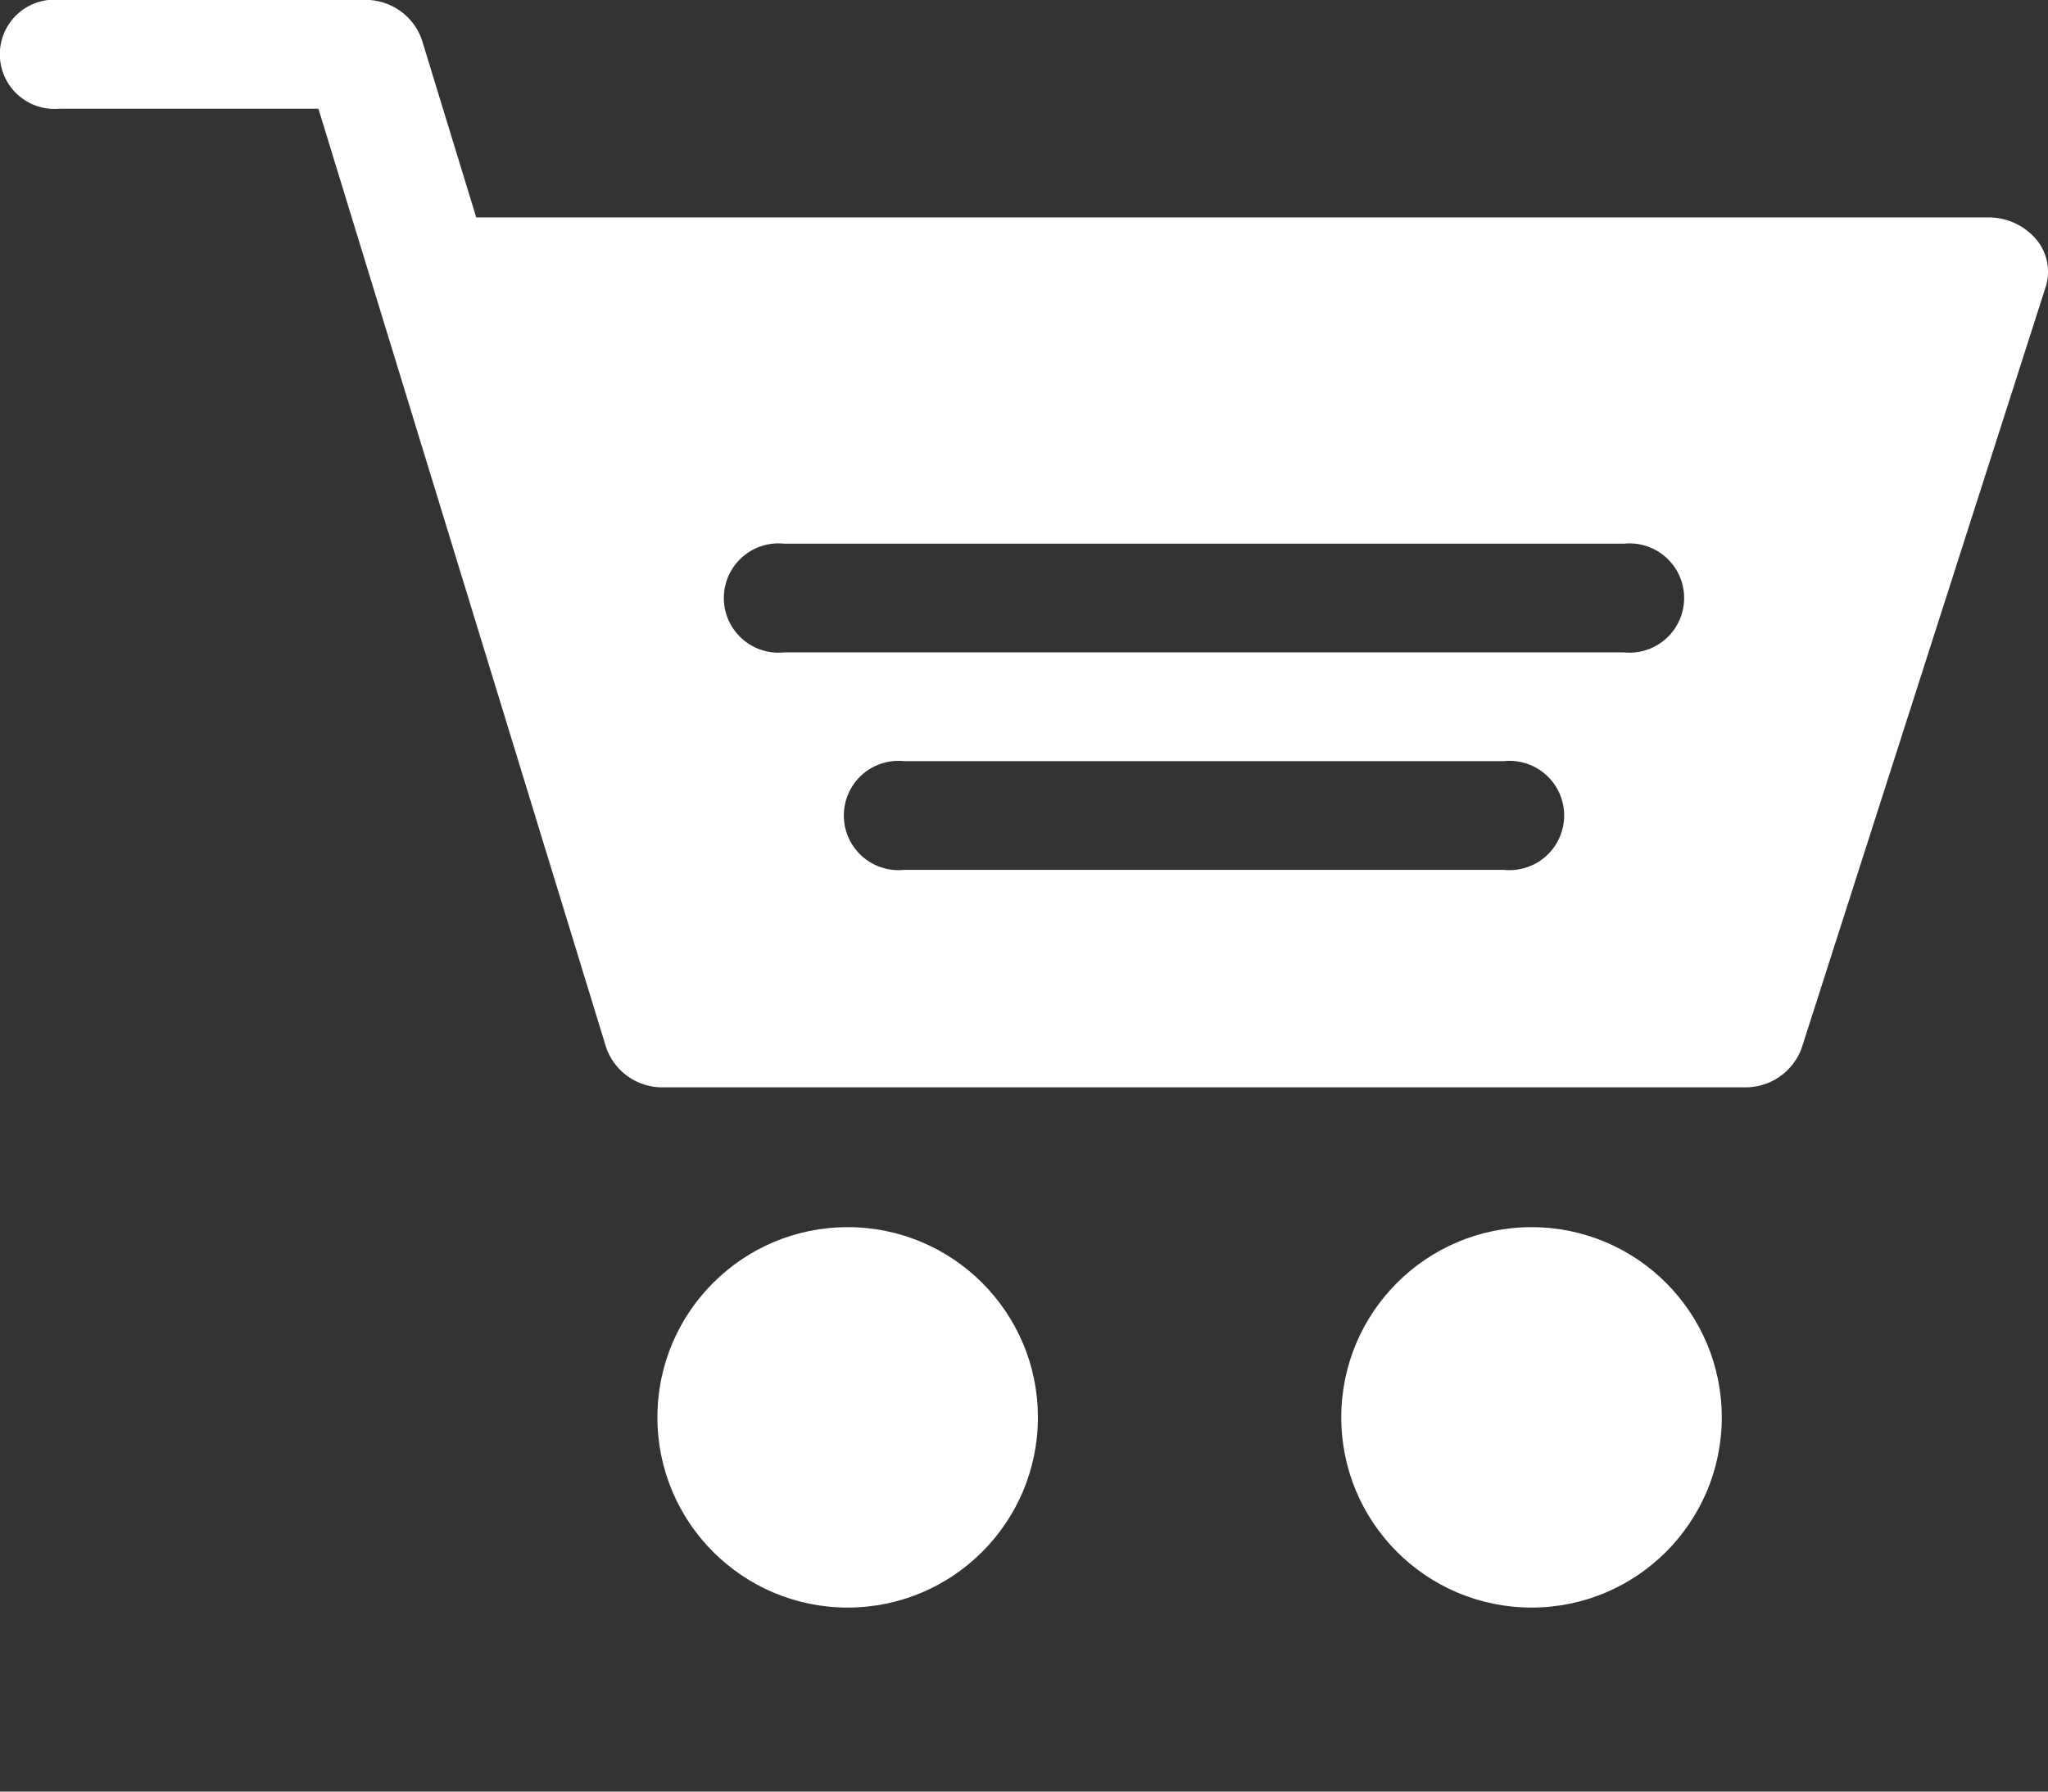
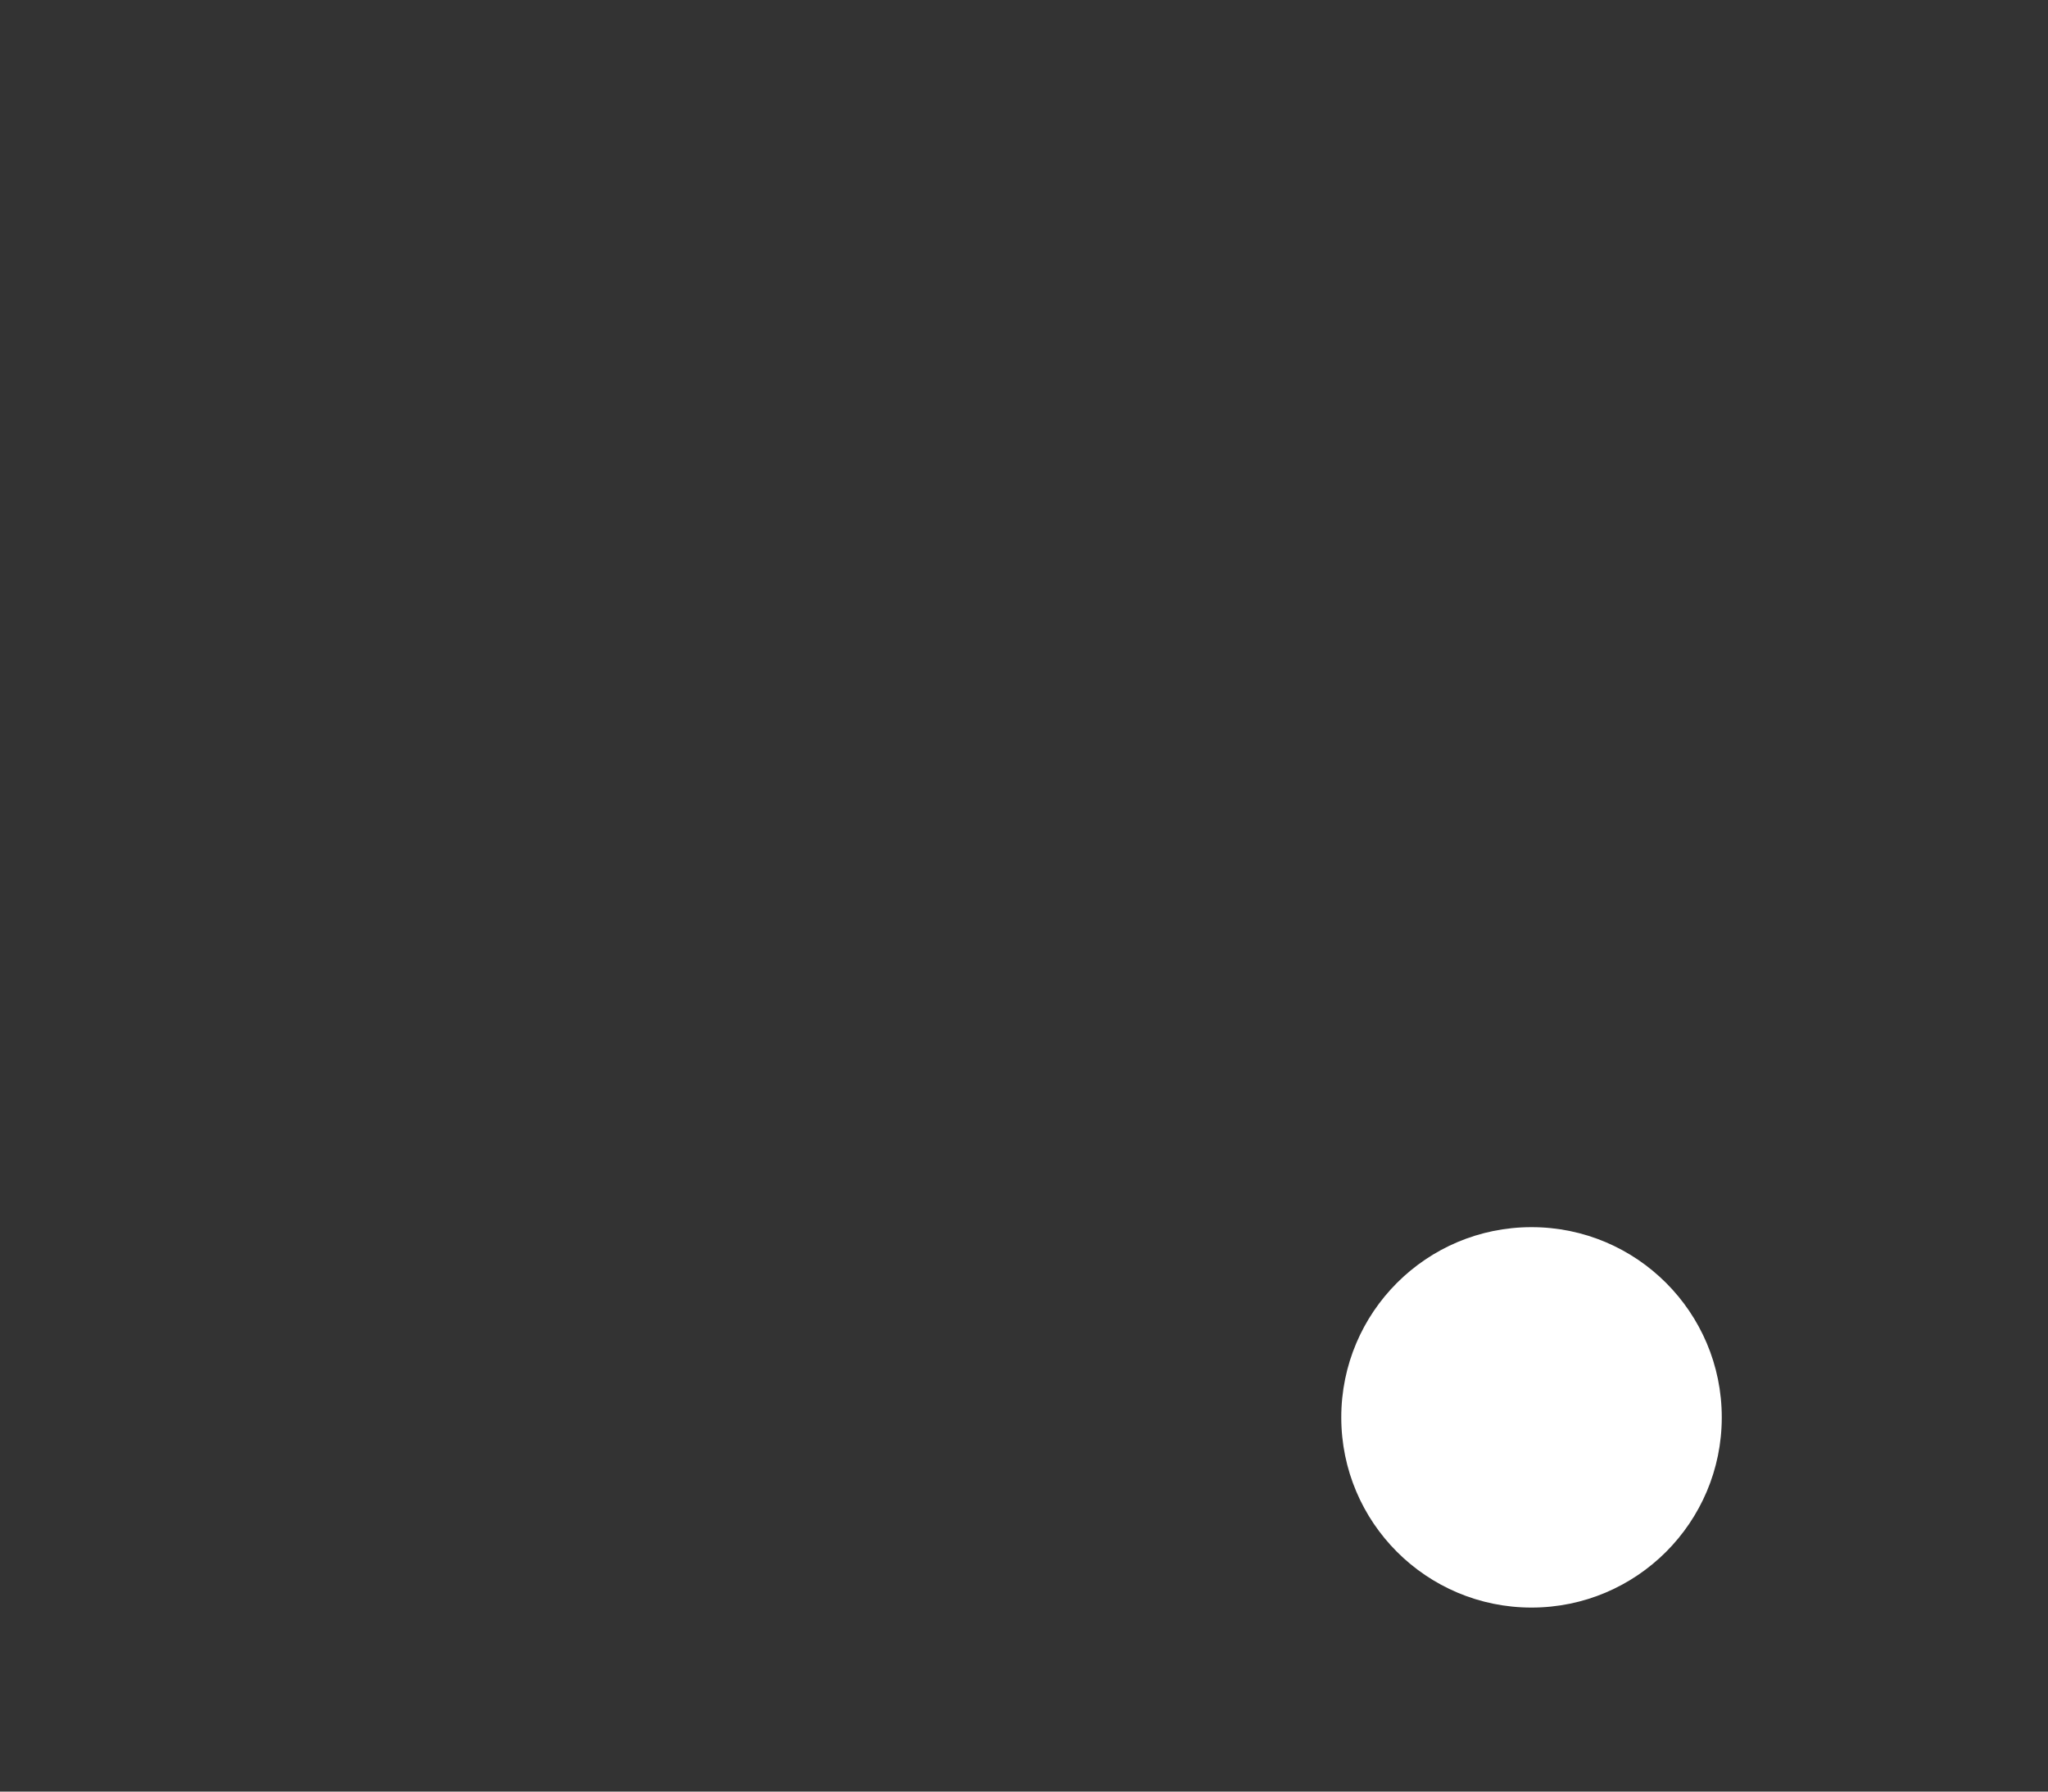
<svg xmlns="http://www.w3.org/2000/svg" width="48" height="42" viewBox="0 0 48 42">
  <rect x="0" y="0" width="48" height="42" fill="#333333" stroke="none" />
  <g id="Group_4340" data-name="Group 4340" transform="translate(-120.395 -3829)">
    <g id="Group_4292" data-name="Group 4292" transform="translate(125 3829)">
      <rect id="Rectangle_763" data-name="Rectangle 763" width="42.963" height="42" fill="rgba(106,16,16,0)" />
    </g>
    <g id="shopping-cart_8_" data-name="shopping-cart (8)" transform="translate(120.395 3829)">
-       <circle id="Ellipse_1078" data-name="Ellipse 1078" cx="4.459" cy="4.459" r="4.459" transform="translate(15.408 28.768)" fill="#fff" />
      <circle id="Ellipse_1079" data-name="Ellipse 1079" cx="4.459" cy="4.459" r="4.459" transform="translate(31.436 28.768)" fill="#fff" />
-       <path id="Path_8879" data-name="Path 8879" d="M1.406,48.551H7.463l6.744,22.008a1.393,1.393,0,0,0,1.355.933H40.875a1.4,1.4,0,0,0,1.353-.925l5.719-17.843a1.183,1.183,0,0,0-.229-1.118,1.465,1.465,0,0,0-1.123-.507H11.162L9.887,46.935A1.393,1.393,0,0,0,8.531,46H1.406a1.281,1.281,0,1,0,0,2.549ZM35.25,66.394H21.187a1.281,1.281,0,1,1,0-2.549H35.25a1.281,1.281,0,1,1,0,2.549ZM18.375,58.747H38.062a1.281,1.281,0,1,1,0,2.549H18.375a1.281,1.281,0,1,1,0-2.549Z" transform="translate(0 -46.002)" fill="#fff" />
    </g>
  </g>
</svg>